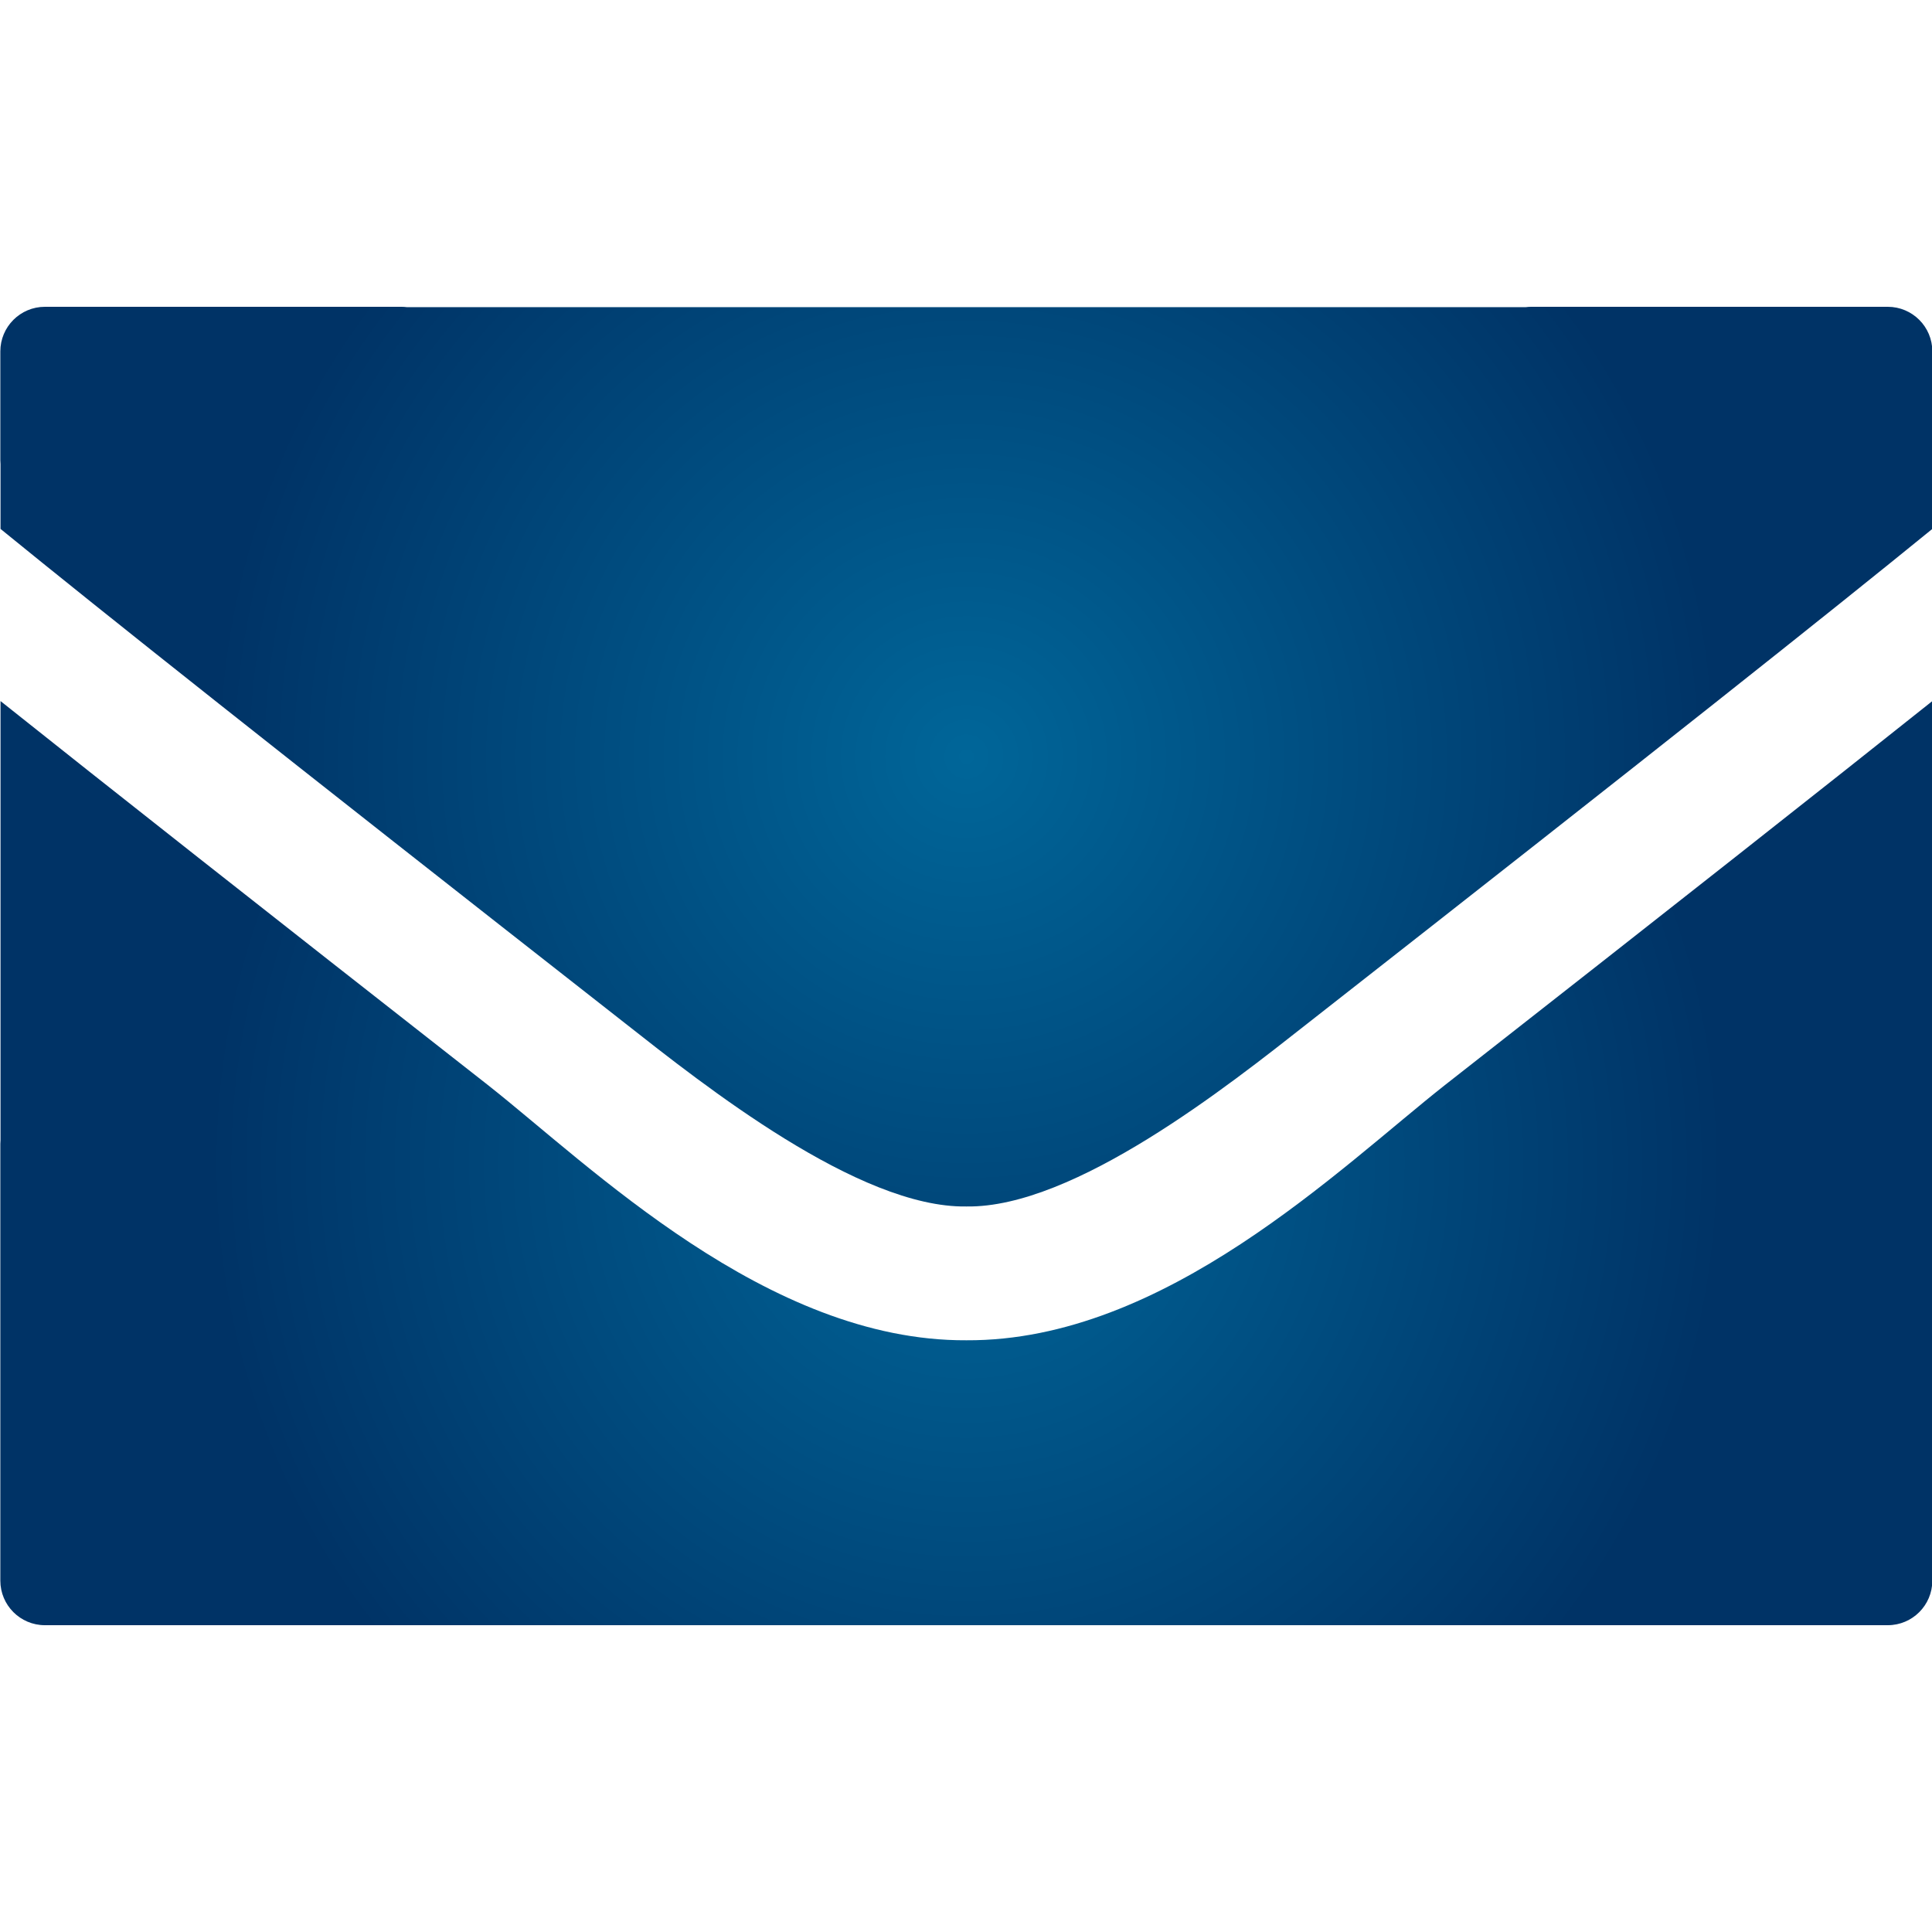
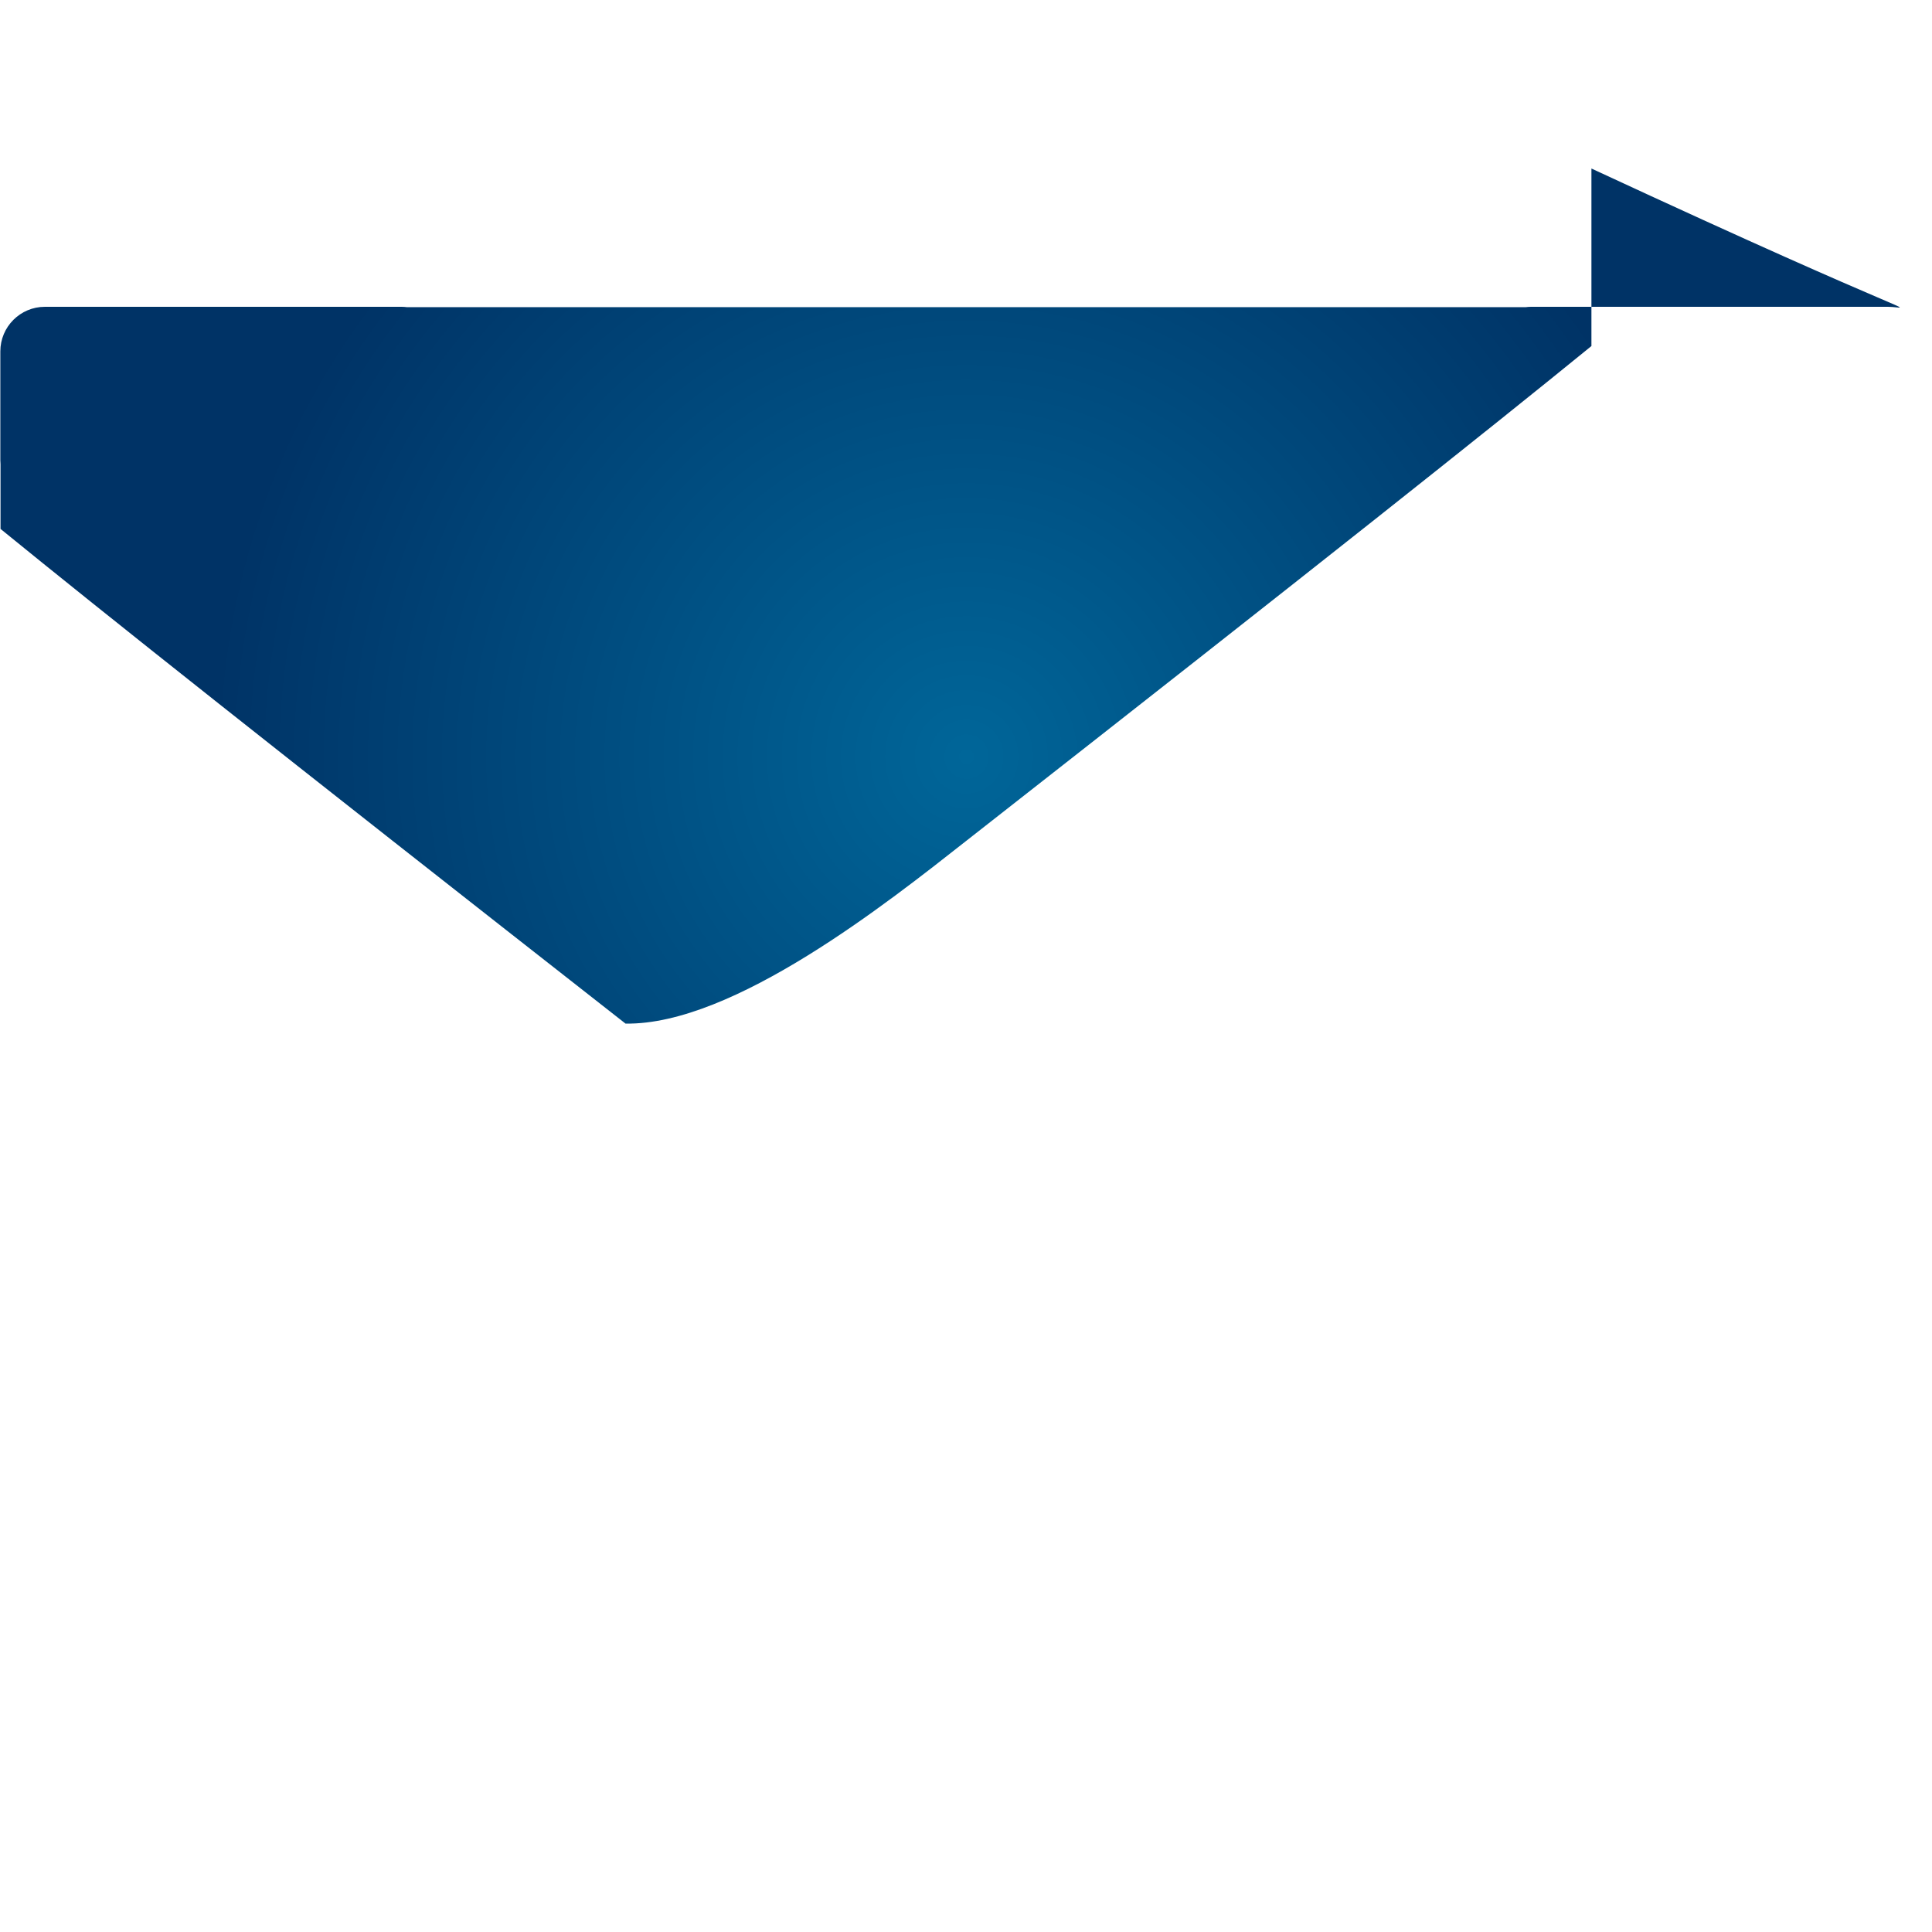
<svg xmlns="http://www.w3.org/2000/svg" version="1.1" id="Layer_1" x="0px" y="0px" width="960px" height="960px" viewBox="0 0 960 960" enable-background="new 0 0 960 960" xml:space="preserve">
  <g>
    <radialGradient id="SVGID_1_" cx="297.408" cy="443.056" r="376.334" gradientTransform="matrix(1 0 0 -1 182.847 1021.01)" gradientUnits="userSpaceOnUse">
      <stop offset="0" style="stop-color:#006699" />
      <stop offset="1" style="stop-color:#003366" />
    </radialGradient>
-     <path fill="url(#SVGID_1_)" d="M480.211,665.975c-99.055,0.536-187.379-87.135-237.812-126.852   C128.112,449.603,53.132,390.486,0.258,348.355V566.52c-0.051,0.604-0.093,1.212-0.093,1.831v157.208c0,0.086,0,0.173,0,0.257   v59.578c0,12.235,9.917,22.159,22.152,22.159h62.78h41.447h707.24h38.397h65.832c12.229,0,22.152-9.924,22.152-22.159v-65.853   V568.353V348.36c-52.878,42.133-127.88,101.267-242.165,190.788C665.982,580.111,578.777,666.511,480.211,665.975z" />
    <radialGradient id="SVGID_2_" cx="297.408" cy="645.037" r="374.501" gradientTransform="matrix(1 0 0 -1 182.847 1021.01)" gradientUnits="userSpaceOnUse">
      <stop offset="0" style="stop-color:#006699" />
      <stop offset="1" style="stop-color:#003366" />
    </radialGradient>
-     <path fill="url(#SVGID_2_)" d="M938.014,152.448H760.801c-0.901,0-1.779,0.071-2.649,0.176H202.179   c-0.87-0.104-1.75-0.176-2.649-0.176H22.317c-12.234,0-22.152,9.924-22.152,22.16v54.167c0,0.618,0.043,1.227,0.093,1.833v32.206   c51.745,42.153,134.248,107.702,310.555,245.807c38.842,30.565,115.845,91.737,169.397,90.869   c53.558,0.856,130.536-60.294,169.396-90.869c176.338-138.123,258.819-203.662,310.56-245.807v-34.039v-21.164v-33.003   C960.166,162.369,950.244,152.448,938.014,152.448z" />
+     <path fill="url(#SVGID_2_)" d="M938.014,152.448H760.801c-0.901,0-1.779,0.071-2.649,0.176H202.179   c-0.87-0.104-1.75-0.176-2.649-0.176H22.317c-12.234,0-22.152,9.924-22.152,22.16v54.167c0,0.618,0.043,1.227,0.093,1.833v32.206   c51.745,42.153,134.248,107.702,310.555,245.807c53.558,0.856,130.536-60.294,169.396-90.869c176.338-138.123,258.819-203.662,310.56-245.807v-34.039v-21.164v-33.003   C960.166,162.369,950.244,152.448,938.014,152.448z" />
  </g>
</svg>